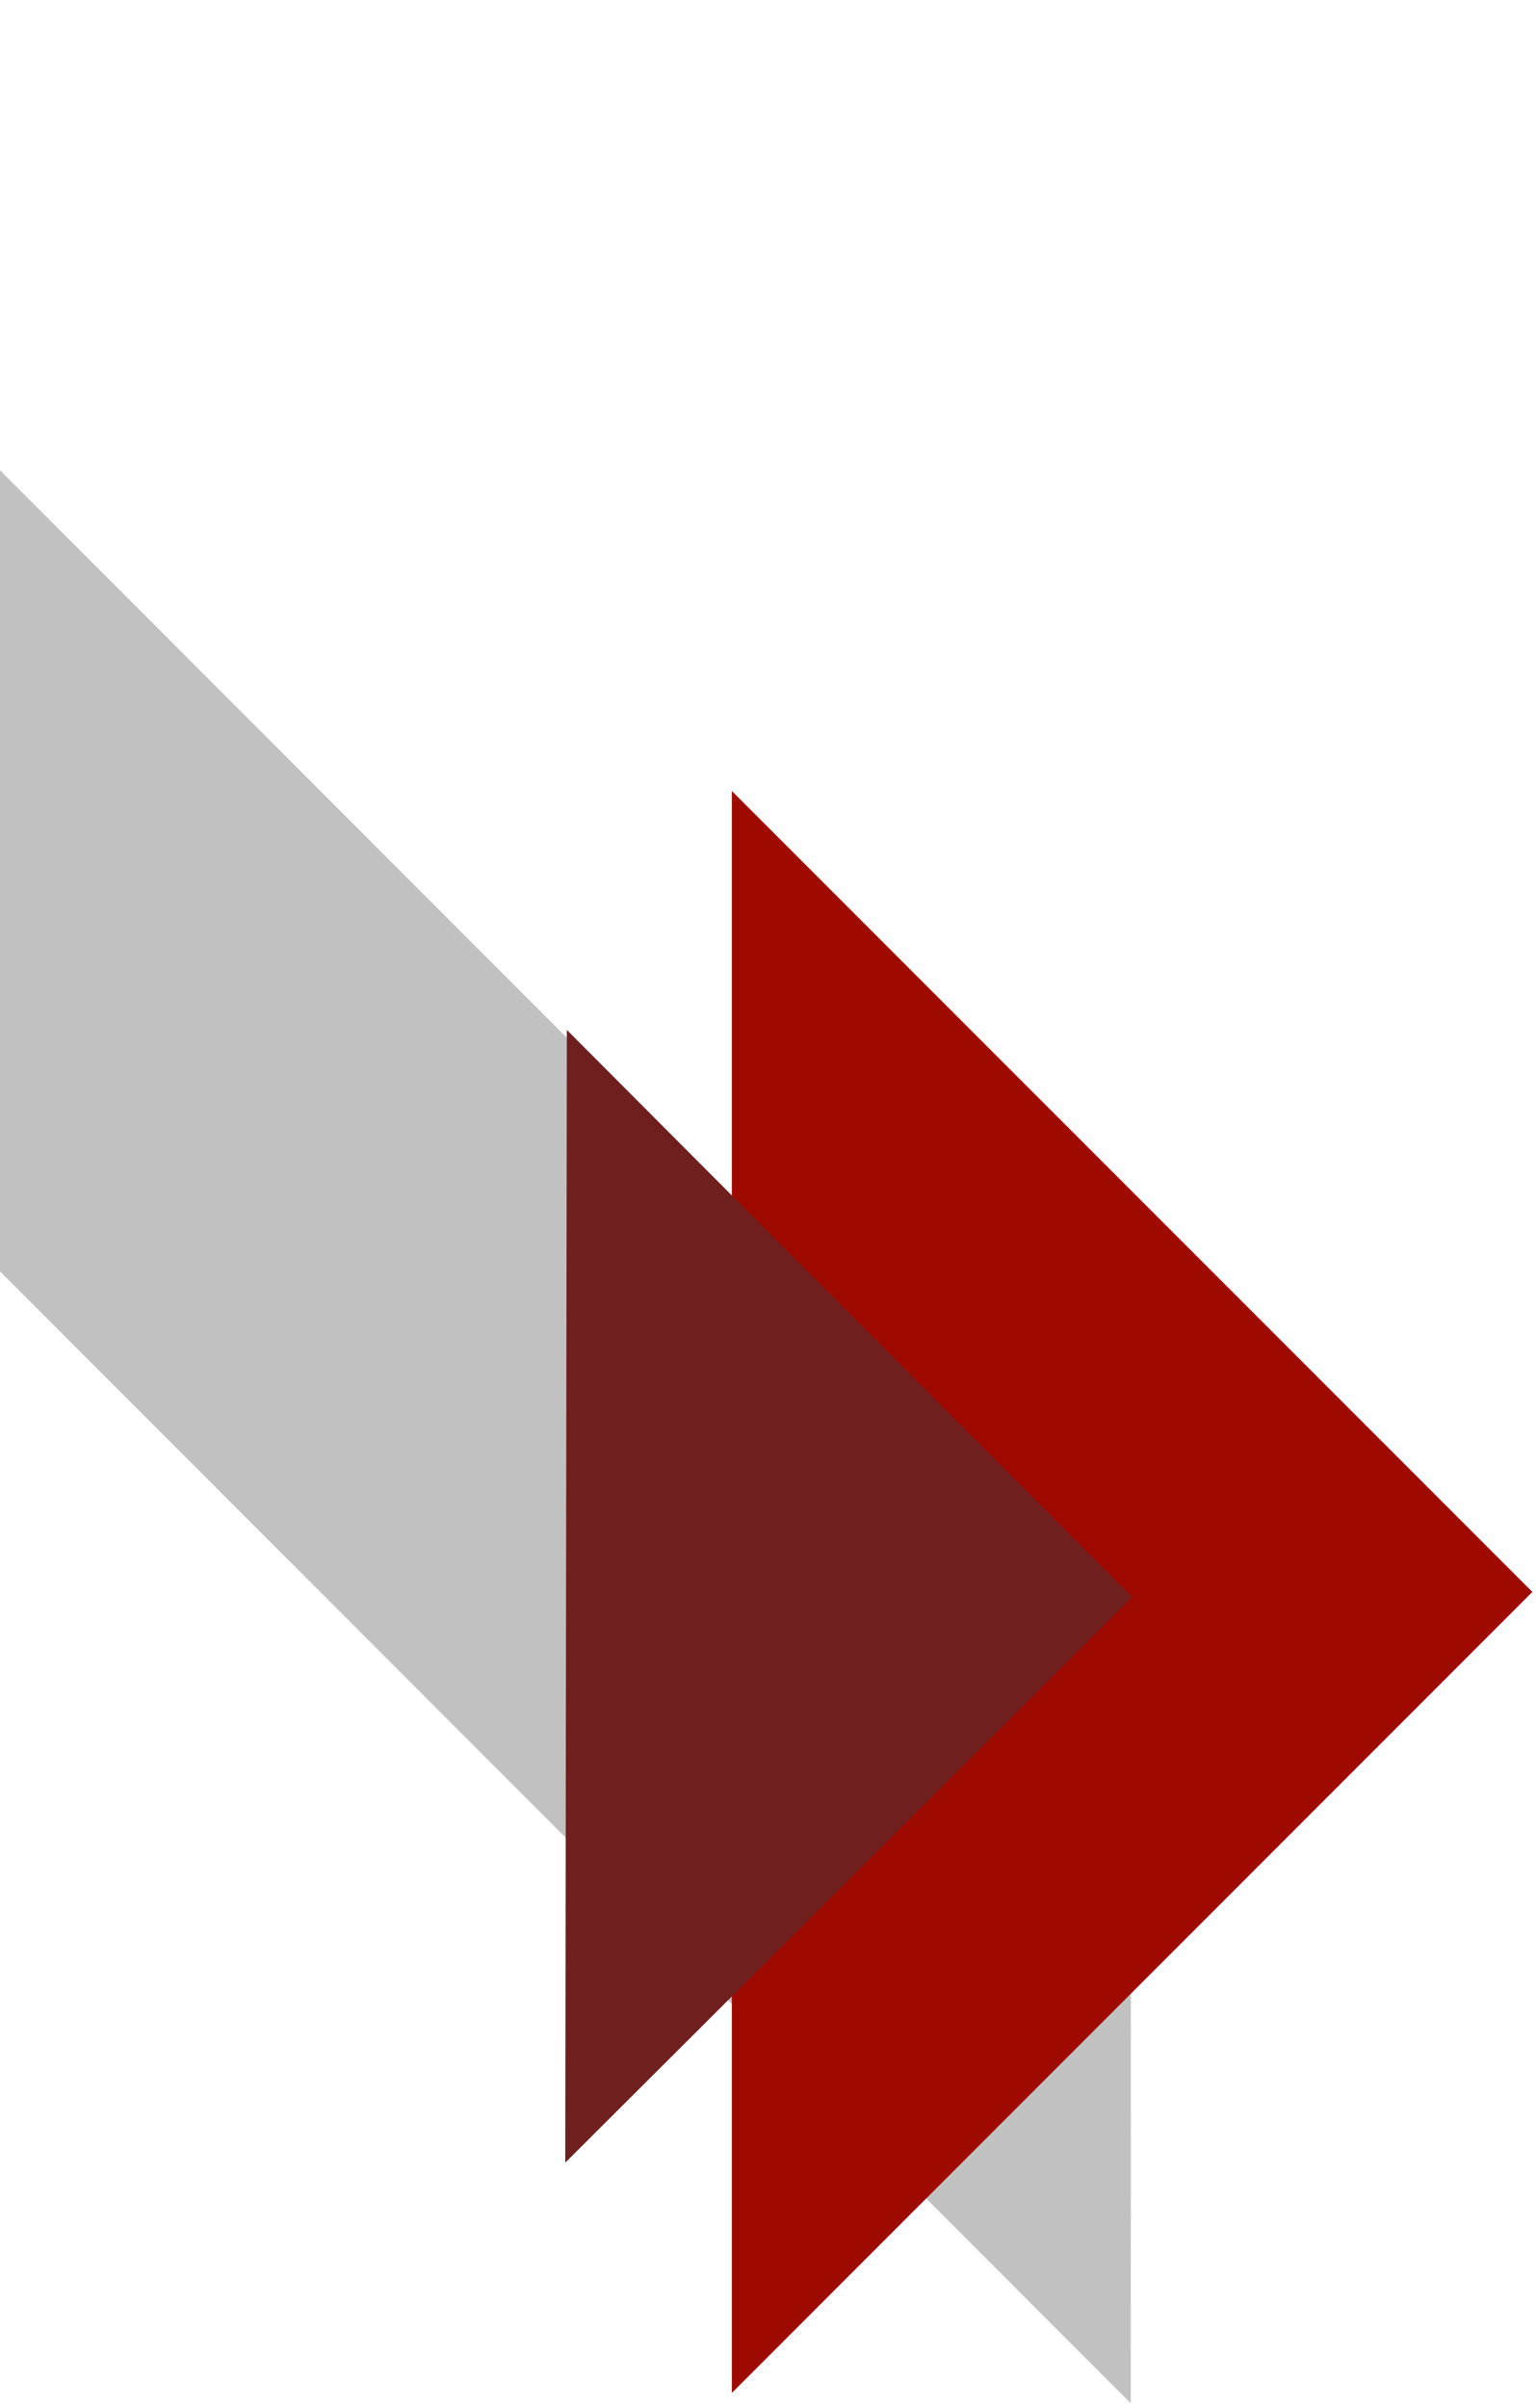
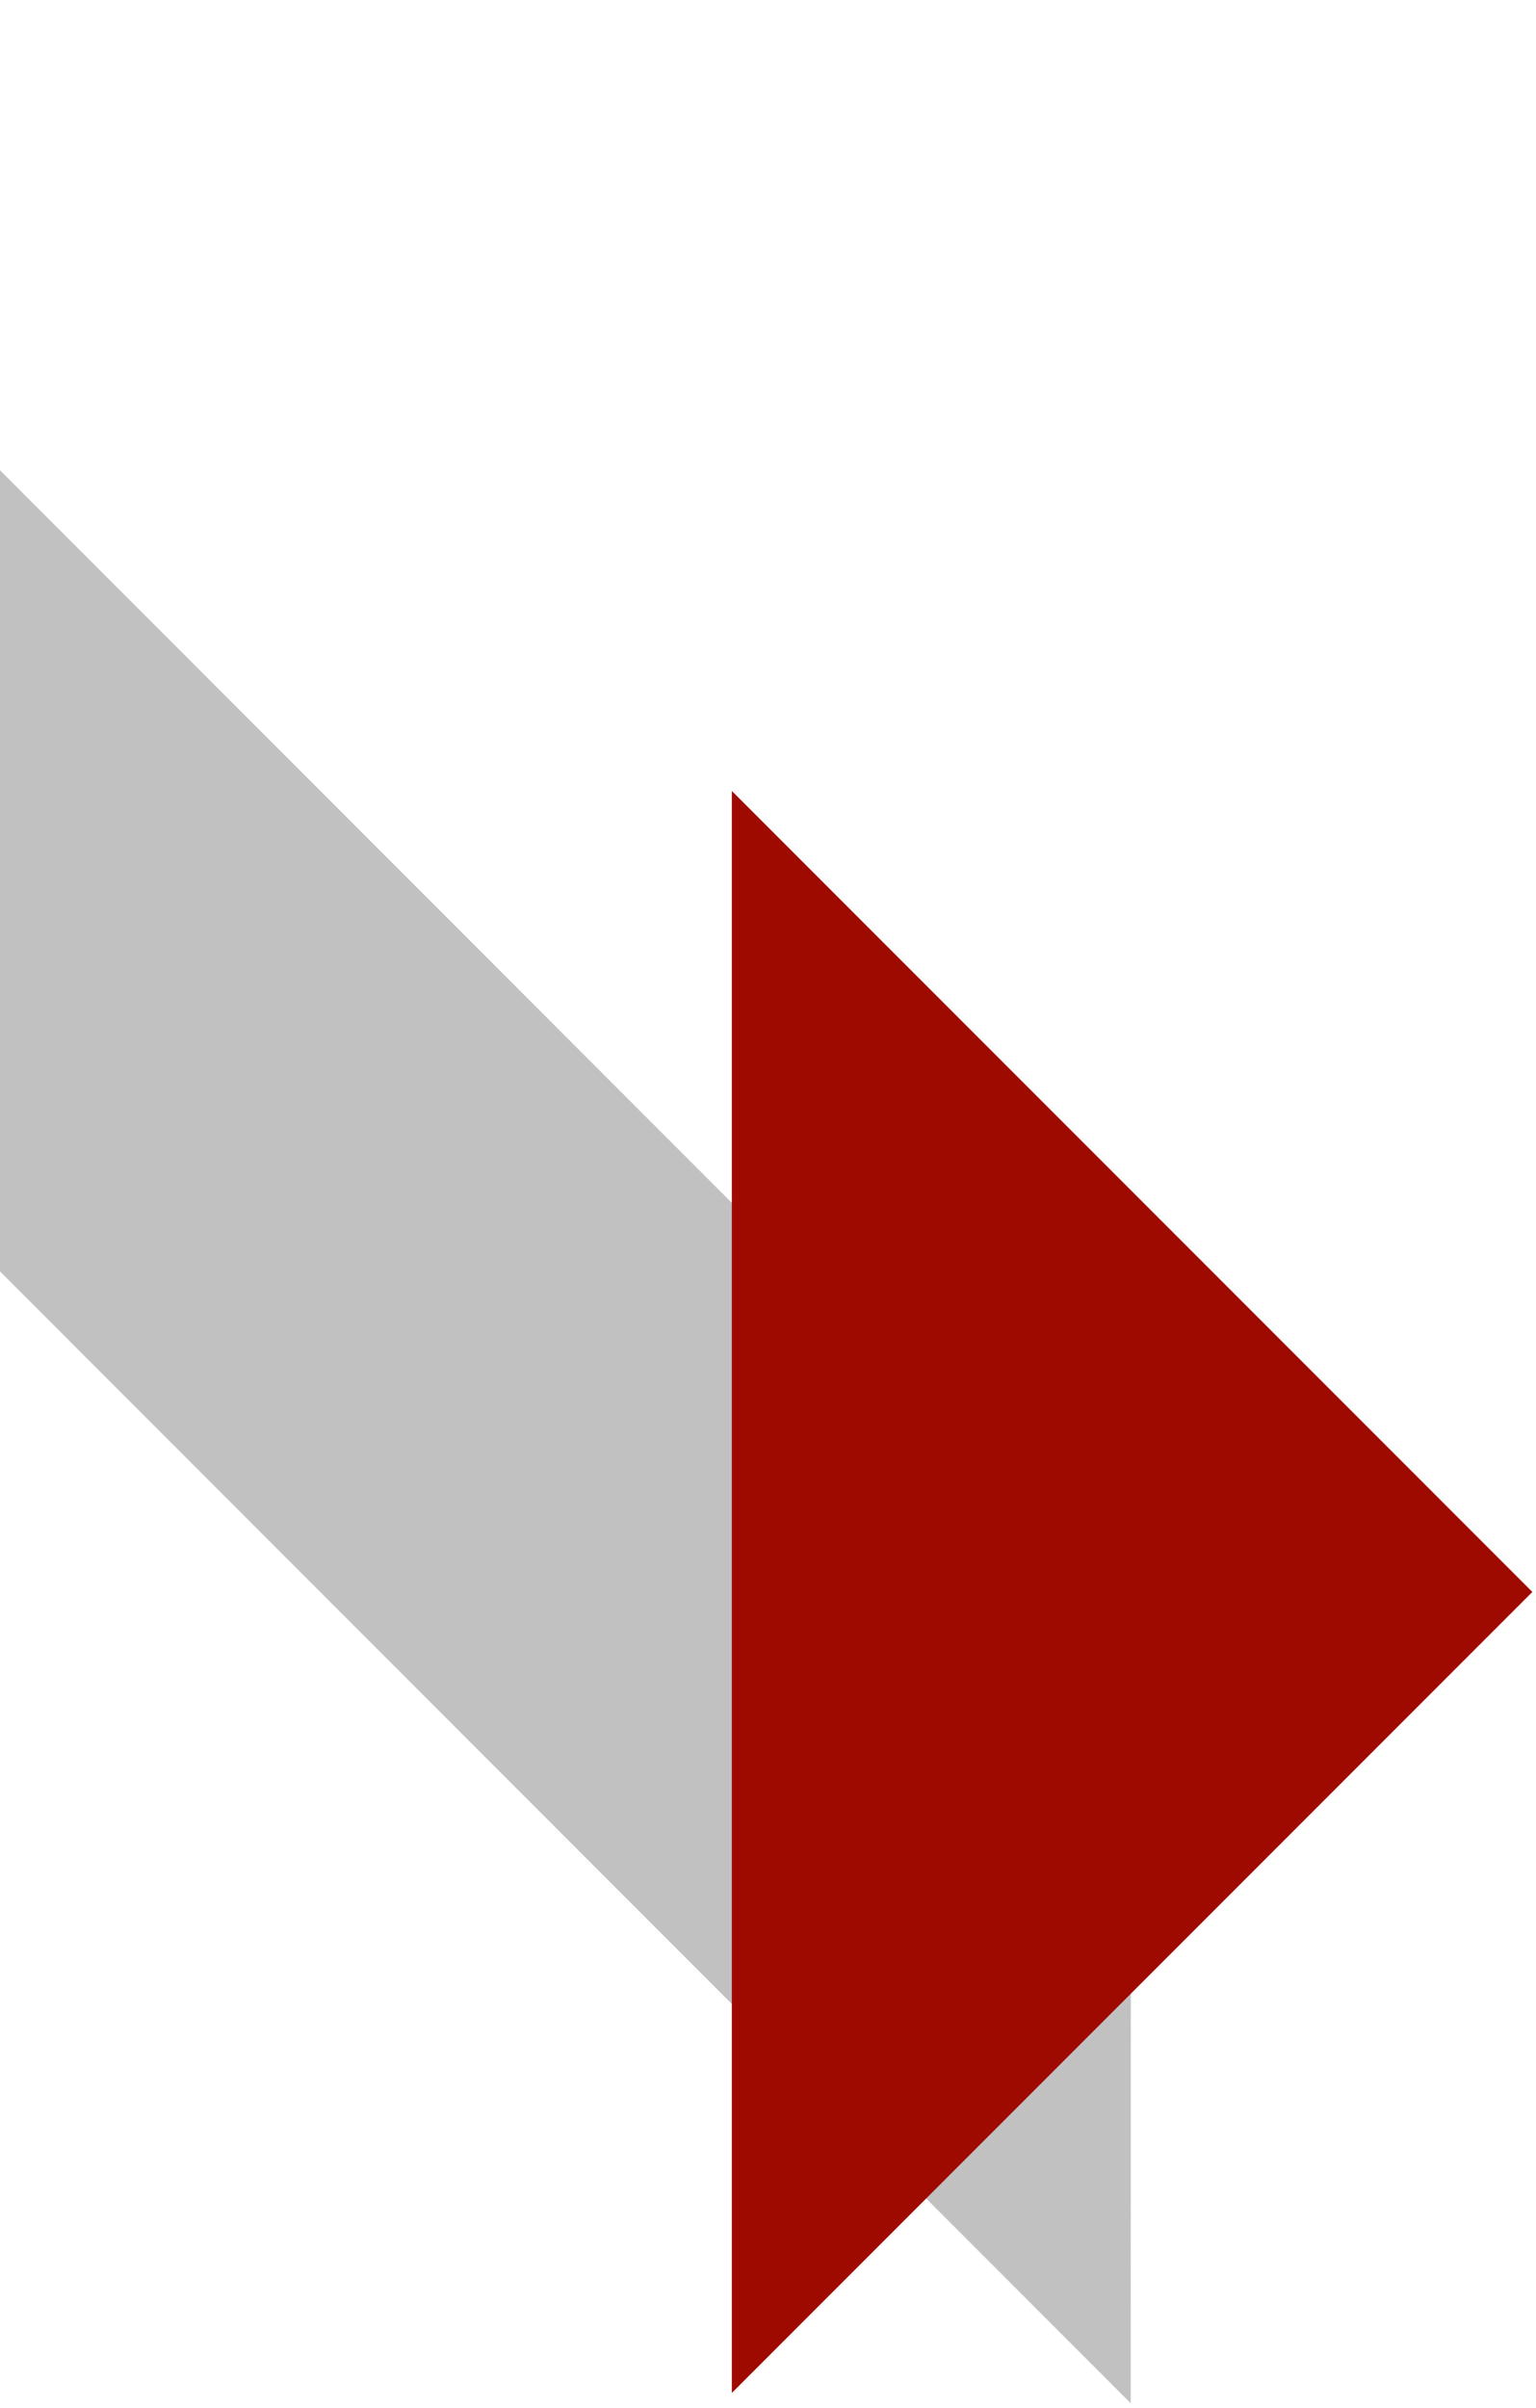
<svg xmlns="http://www.w3.org/2000/svg" width="307" height="481" viewBox="0 0 307 481" fill="none">
  <path fill-rule="evenodd" clip-rule="evenodd" d="M-93.927 160L-93.927 160L66.037 320.036L66.04 320.036L226 480.068L226.036 320.073L226.037 320.073L226.036 320.072L226.036 320.068L226.032 320.068L66.073 160.036L66.073 160.036L66.073 160.036L-93.891 -9.76004e-05L-93.927 160Z" fill="#858585" fill-opacity="0.5" />
  <path fill-rule="evenodd" clip-rule="evenodd" d="M146.274 318V158L306.274 318L146.274 478V318Z" fill="#9F0A00" />
-   <path d="M112.978 432L226.274 319.022L113.295 205.726L112.978 432Z" fill="#701F1F" />
</svg>